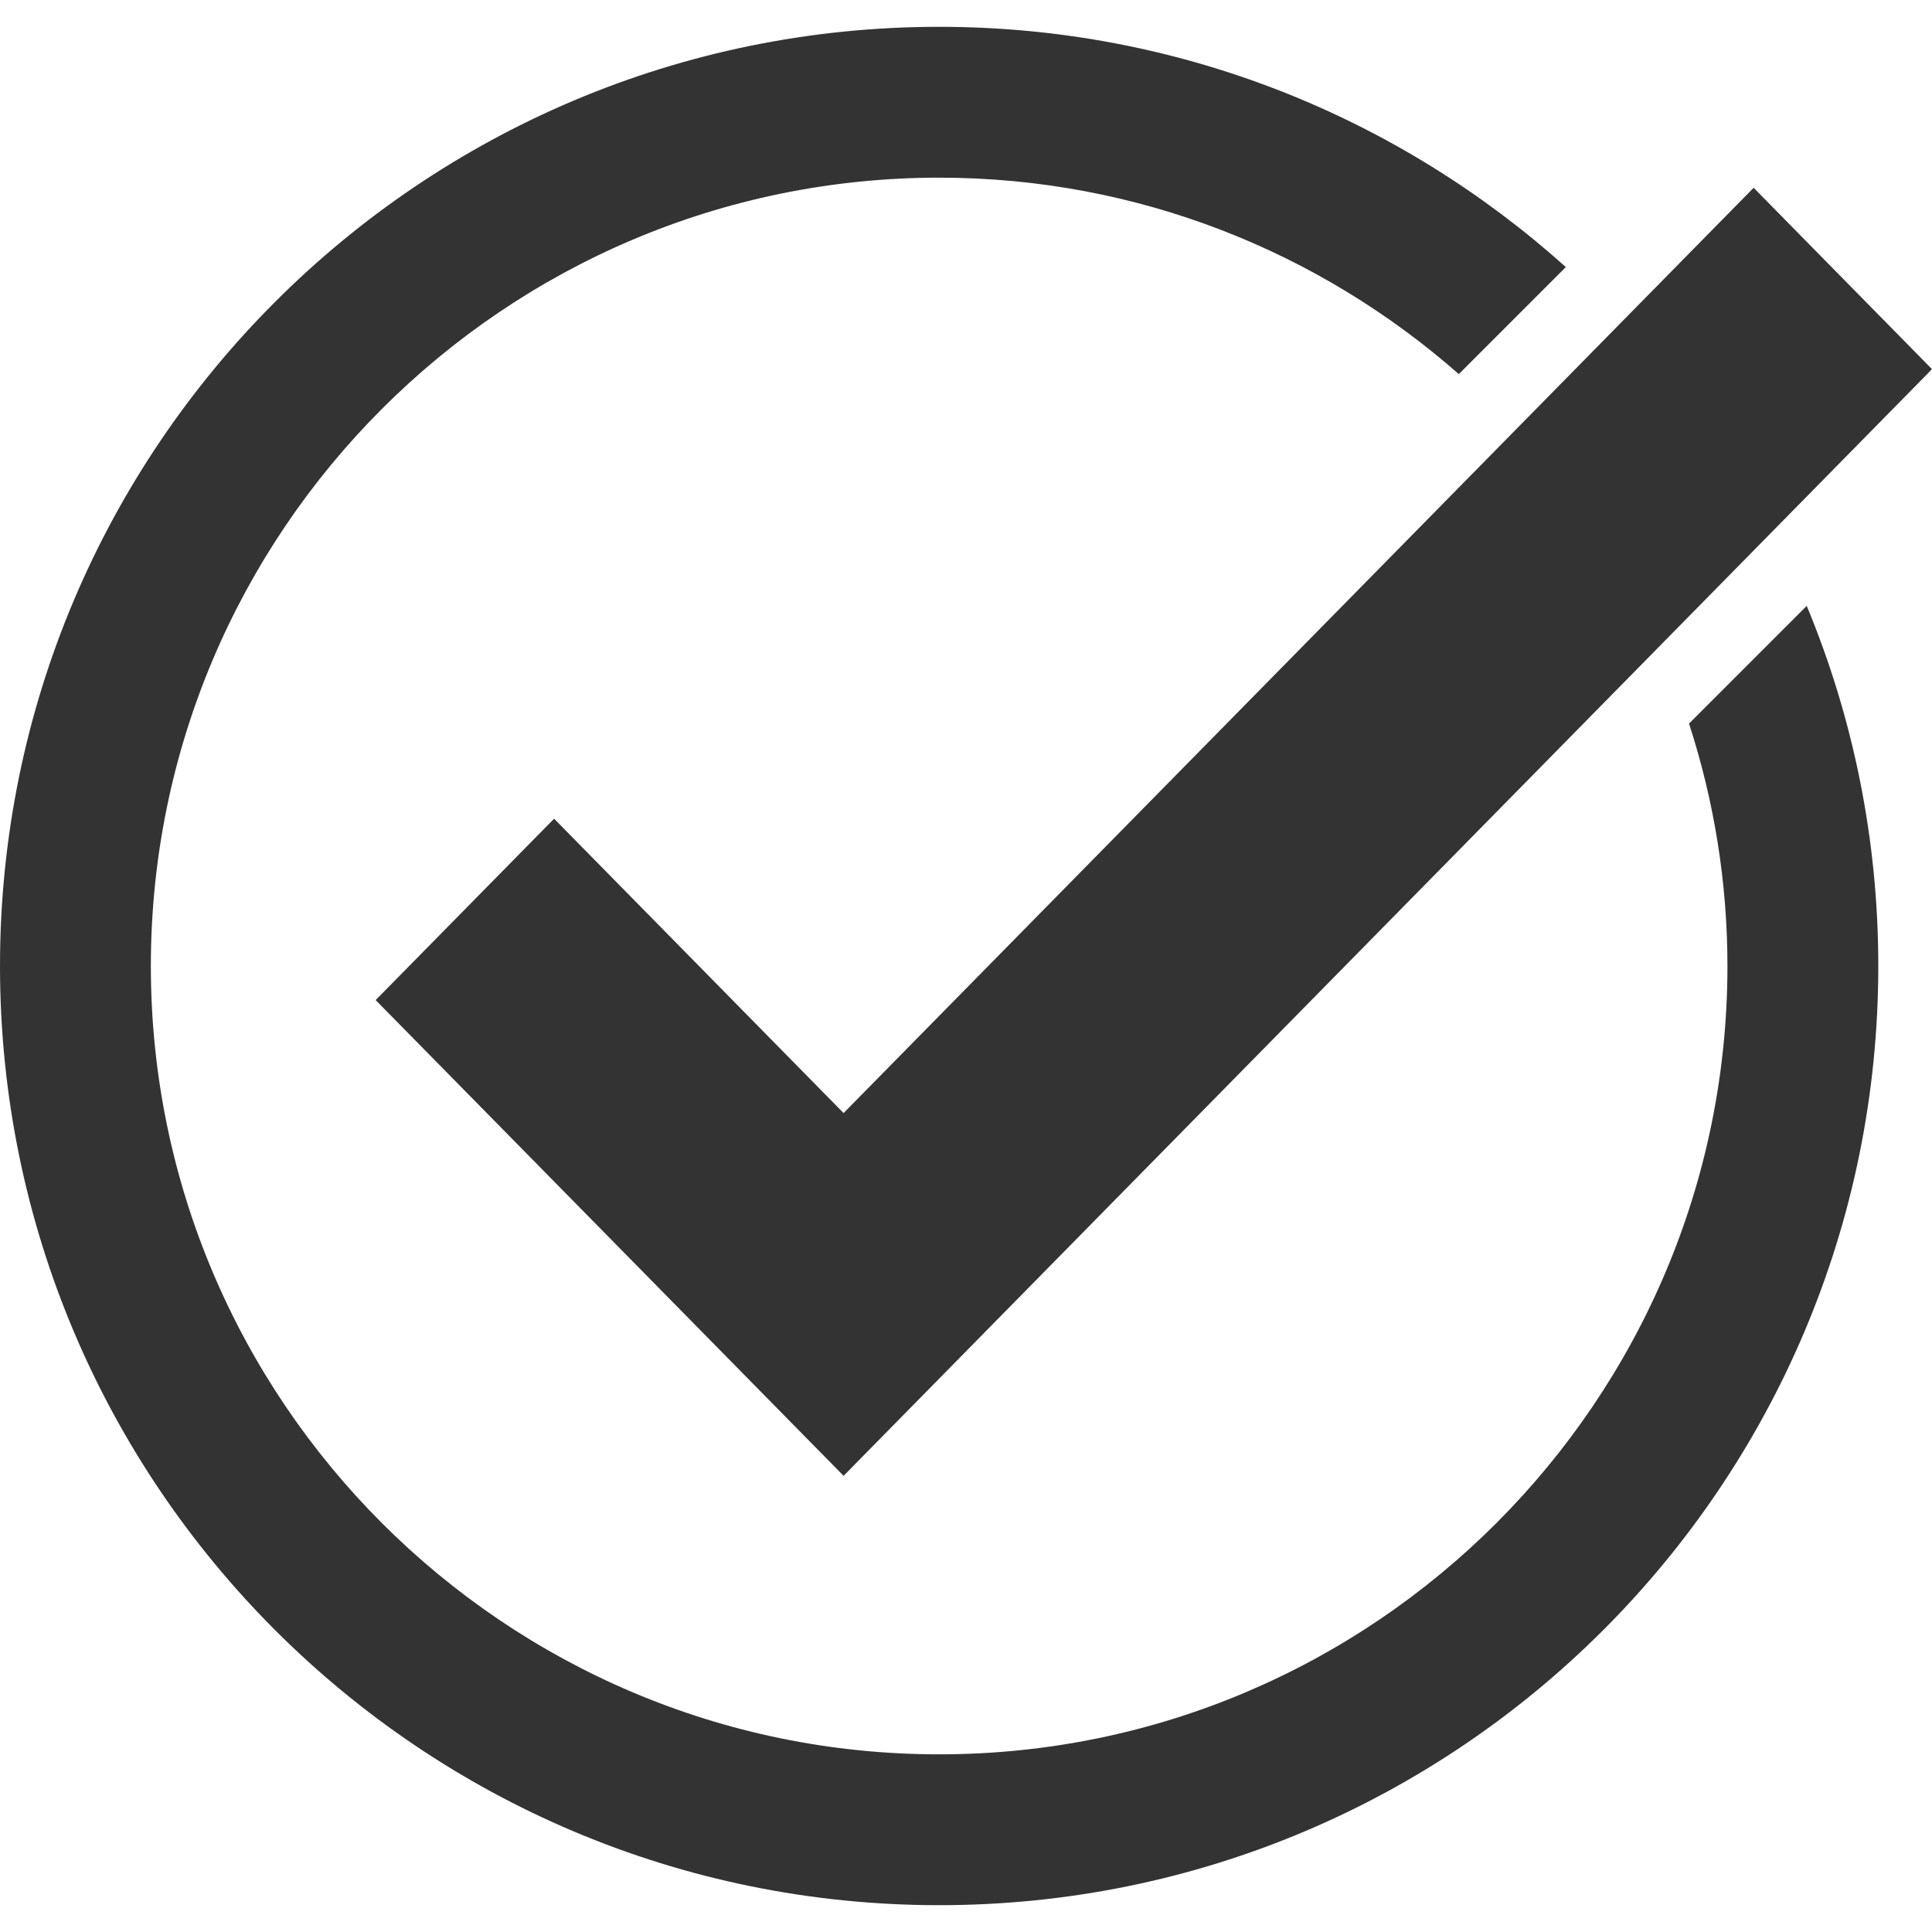
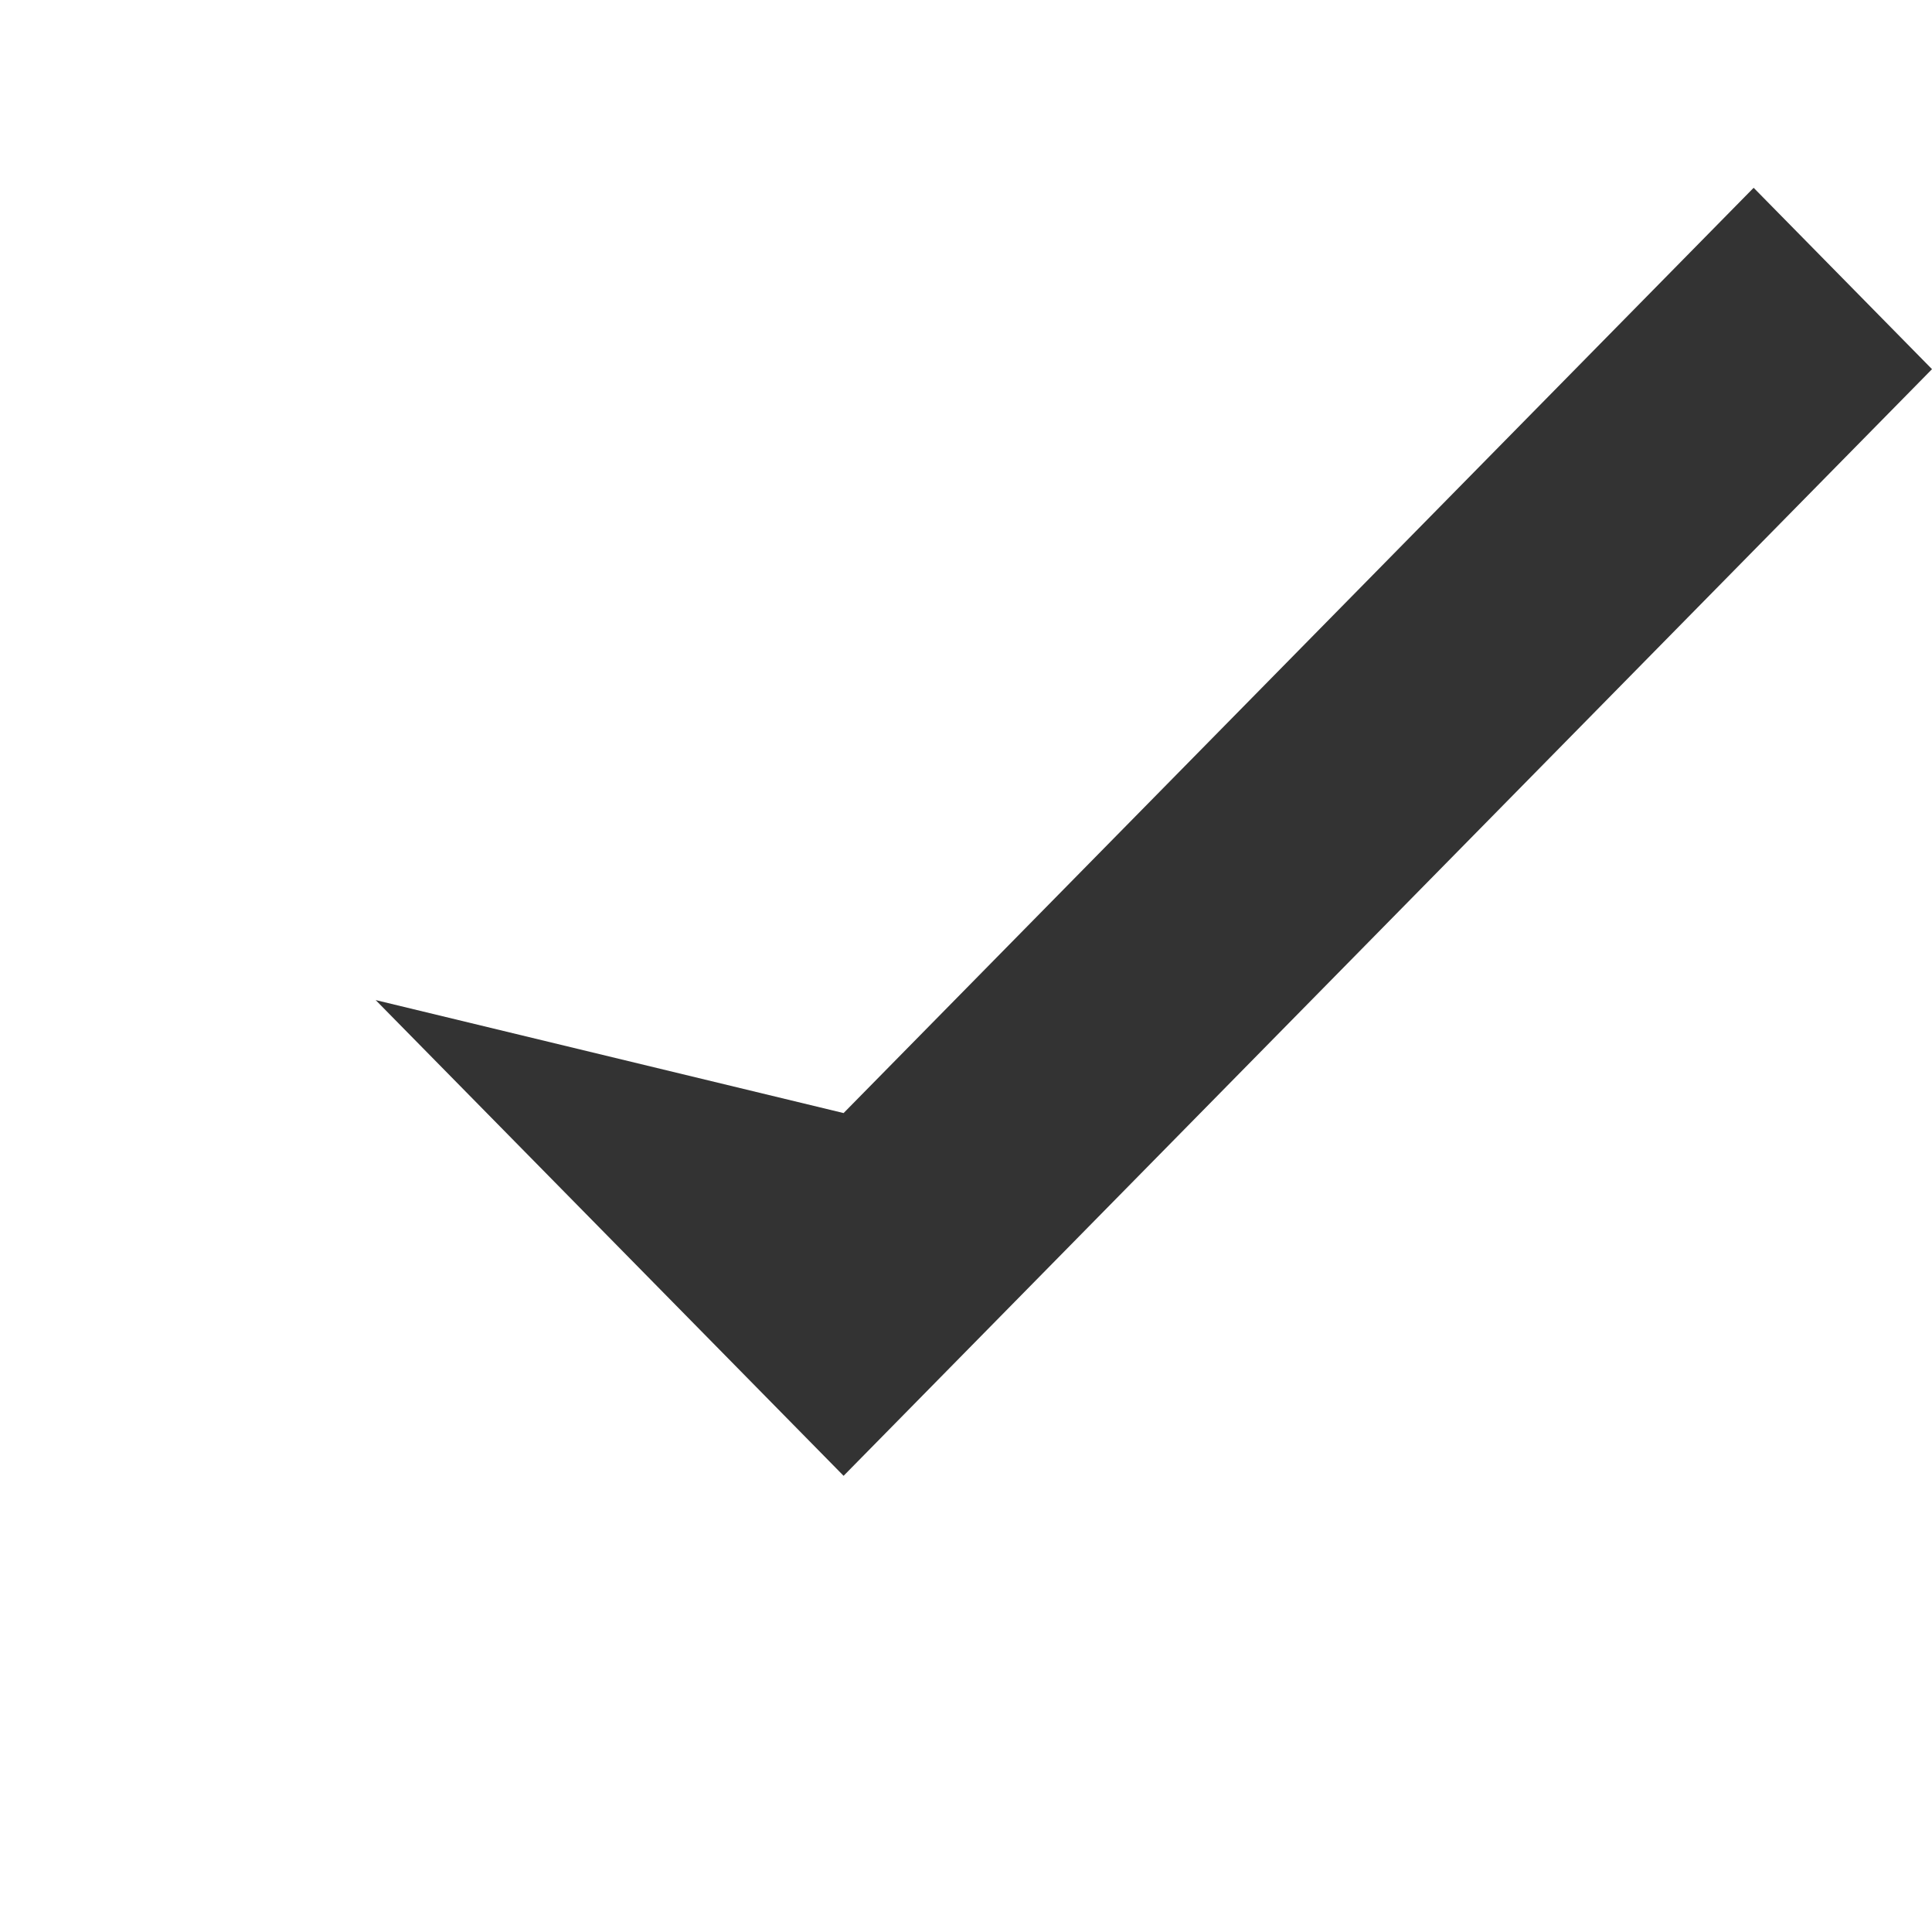
<svg xmlns="http://www.w3.org/2000/svg" width="25" height="25" viewBox="0 0 25 25" fill="none">
-   <path d="M23.379 7.84L21.856 9.363C22.177 10.352 22.353 11.406 22.353 12.5C22.353 18.125 17.777 22.701 12.153 22.701C6.528 22.701 1.952 18.125 1.952 12.5C1.952 6.875 6.528 2.299 12.153 2.299C14.728 2.299 17.08 3.261 18.877 4.841L20.262 3.456C18.111 1.525 15.271 0.347 12.153 0.347C5.441 0.347 0 5.788 0 12.5C0 19.212 5.441 24.653 12.153 24.653C18.864 24.653 24.305 19.212 24.305 12.5C24.305 10.849 23.975 9.275 23.379 7.84V7.84Z" fill="#333333" />
-   <path d="M22.692 2.43L10.916 14.403L7.17 10.594L4.861 12.941L10.916 19.097L25 4.777L22.692 2.43Z" fill="#333333" />
+   <path d="M22.692 2.43L10.916 14.403L4.861 12.941L10.916 19.097L25 4.777L22.692 2.43Z" fill="#333333" />
</svg>